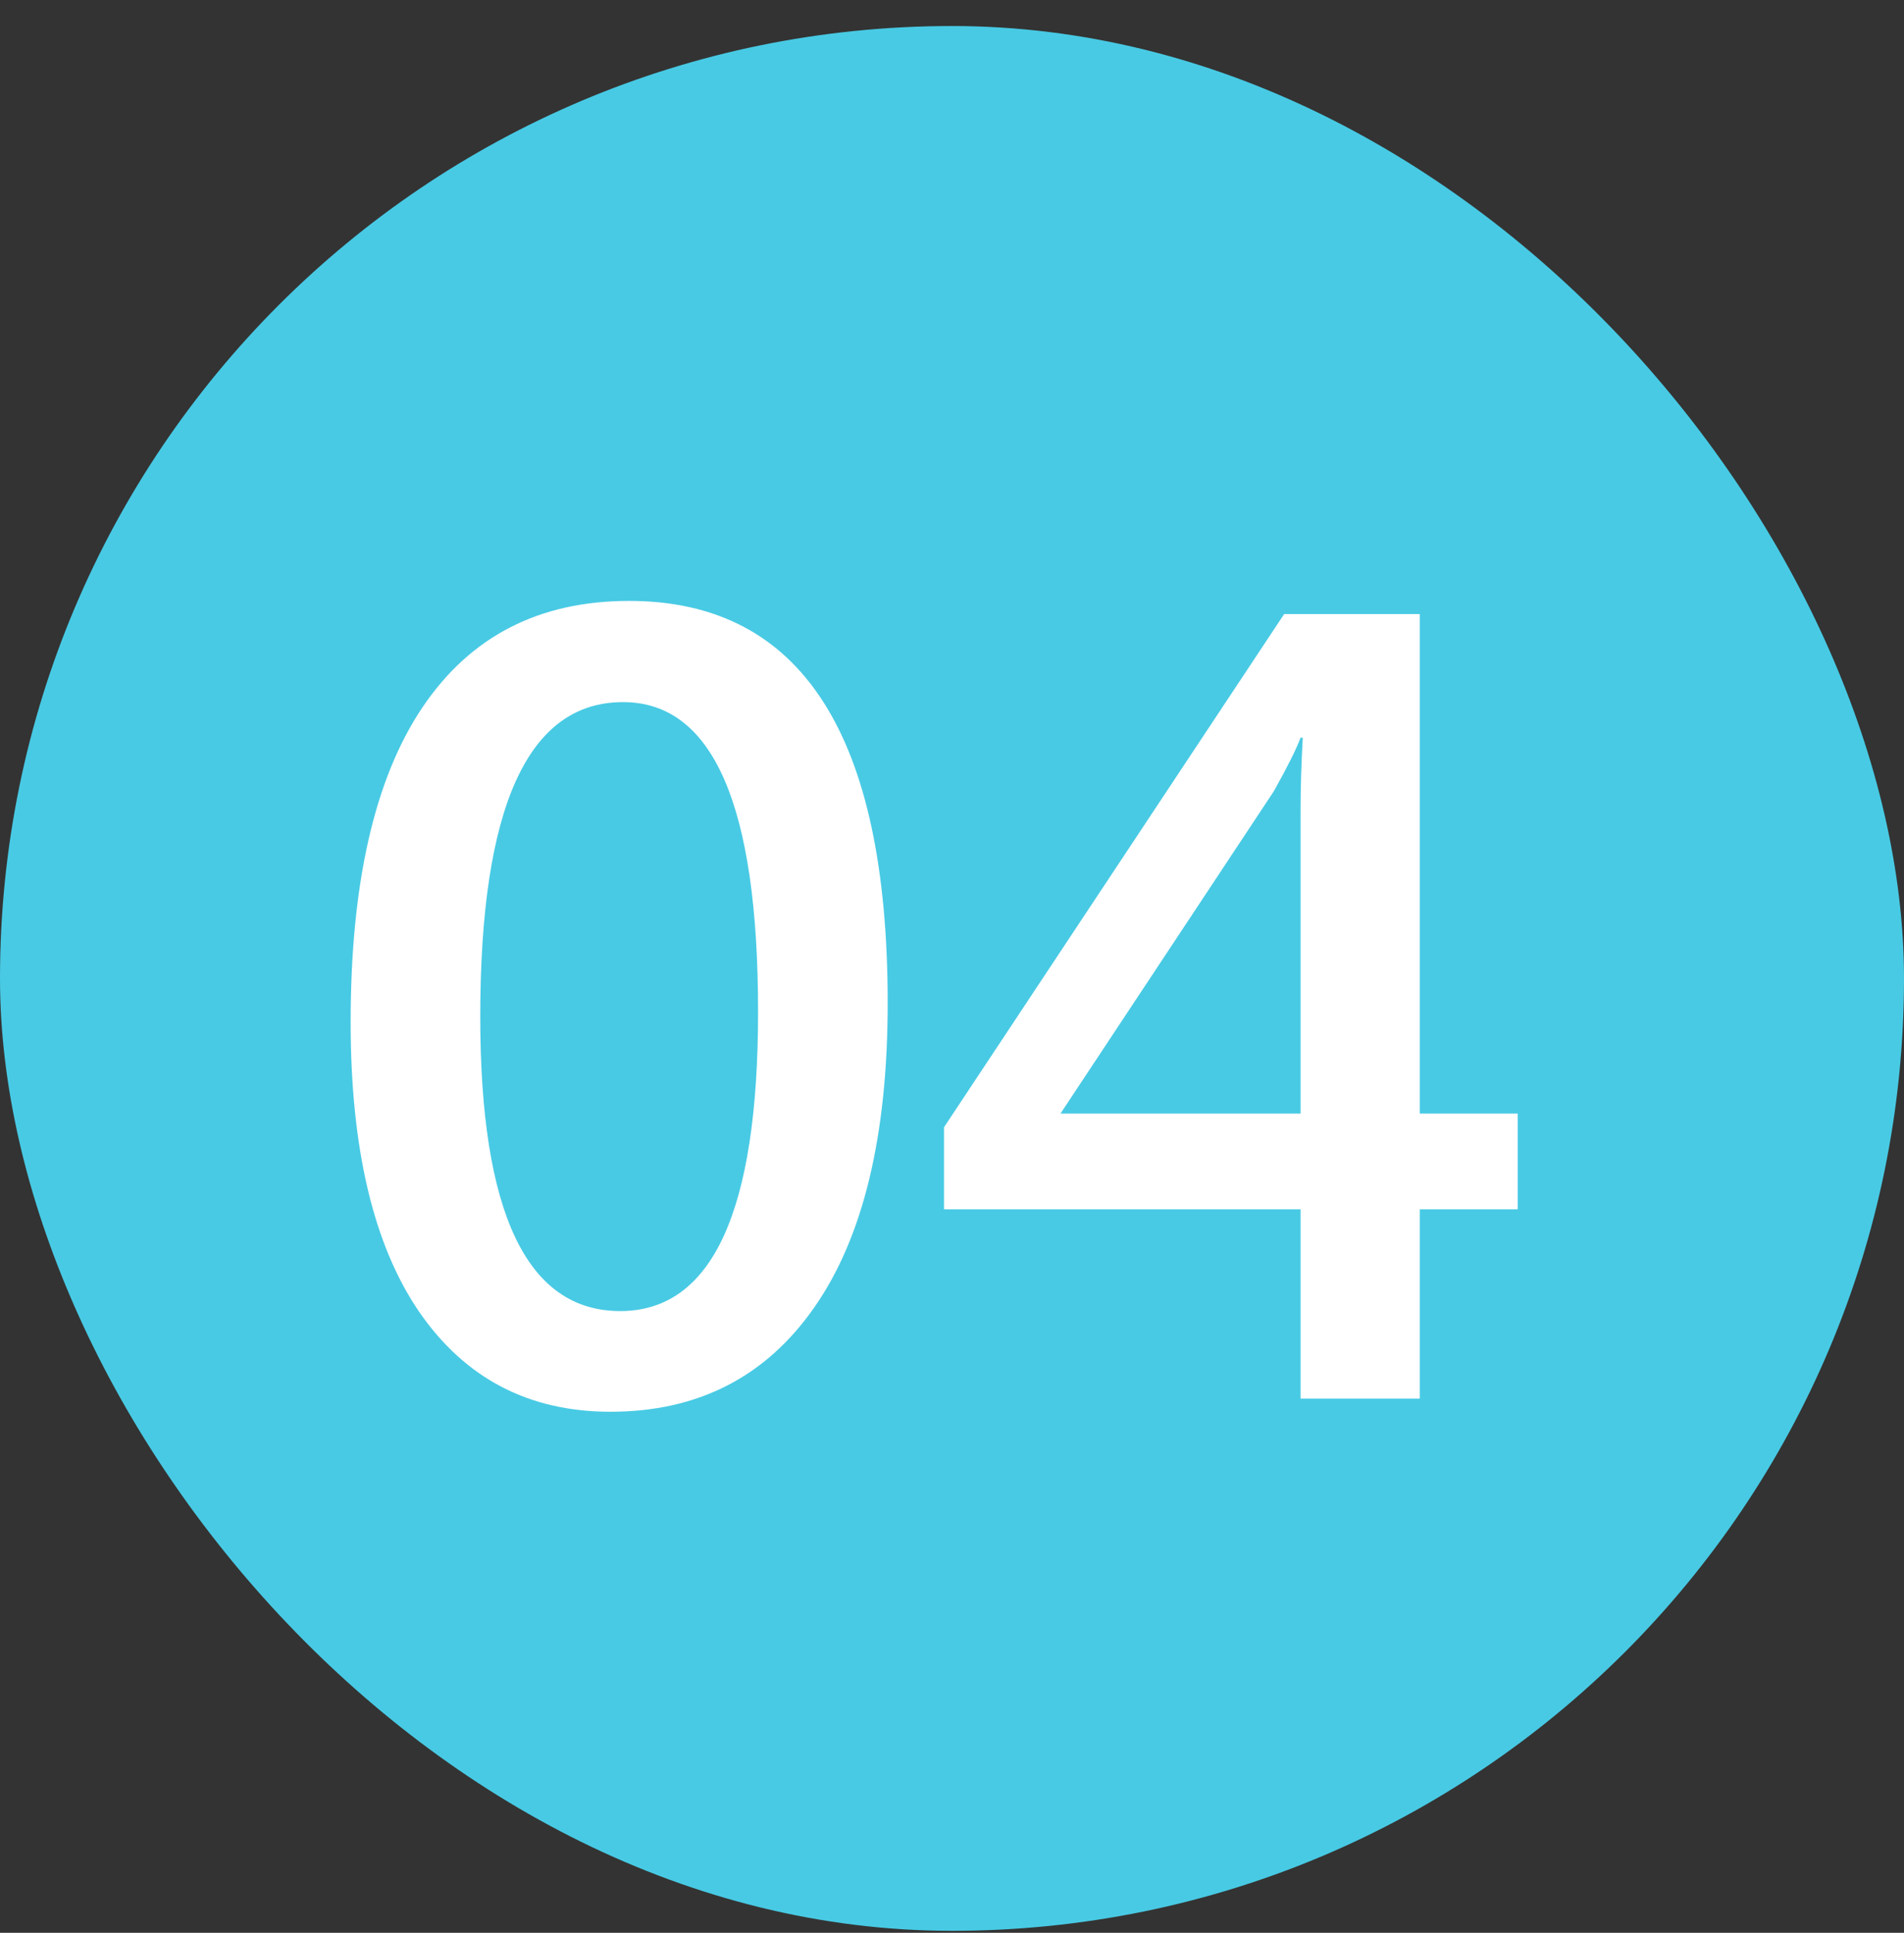
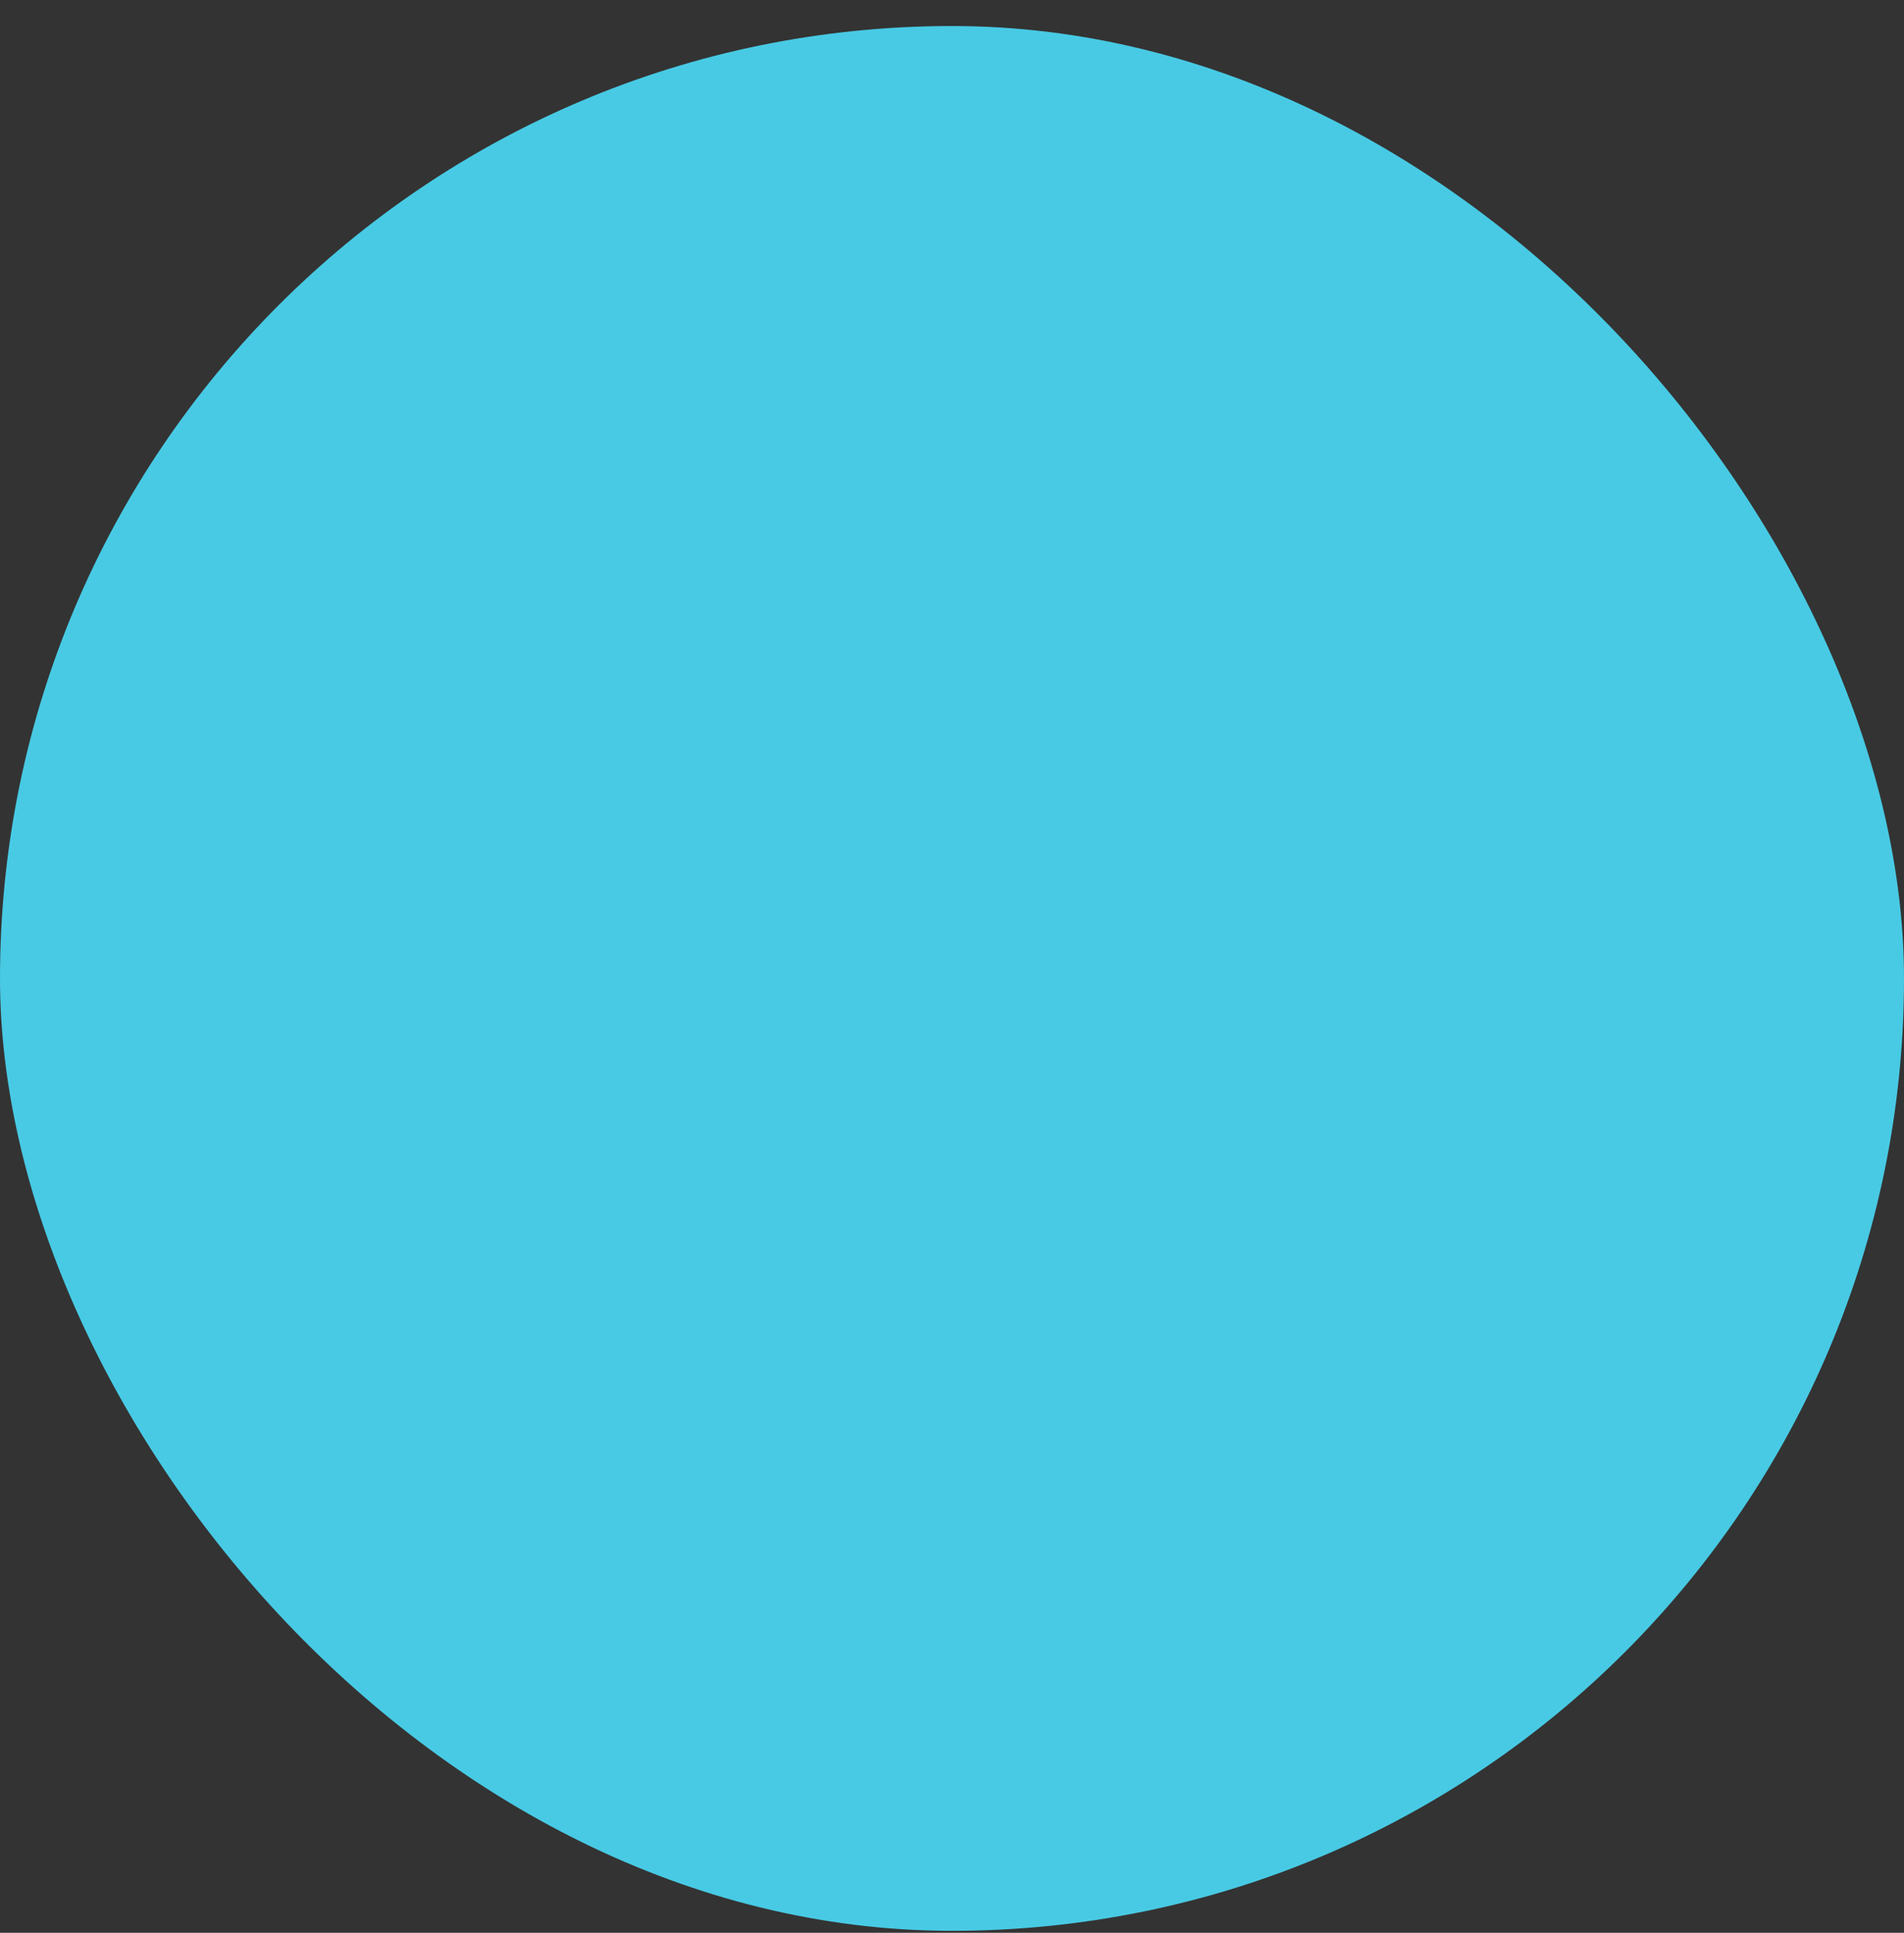
<svg xmlns="http://www.w3.org/2000/svg" width="68" height="69" viewBox="0 0 68 69" fill="none">
  <rect x="0" y="0" width="68" height="69" fill="#333333" stroke="none" />
  <rect y="0.929" width="68" height="68" rx="34" fill="#48CAE4" />
-   <path d="M21.801 50.398C18.884 50.398 16.605 49.206 14.965 46.823C13.337 44.44 12.523 40.996 12.523 36.491C12.523 31.543 13.376 27.8 15.082 25.261C16.788 22.722 19.249 21.452 22.465 21.452C28.624 21.452 31.703 26.237 31.703 35.808C31.703 40.547 30.831 44.167 29.086 46.667C27.354 49.154 24.926 50.398 21.801 50.398ZM22.25 25.065C18.852 25.065 17.152 28.809 17.152 36.296C17.152 43.301 18.819 46.804 22.152 46.804C25.434 46.804 27.074 43.242 27.074 36.12C27.074 28.75 25.466 25.065 22.25 25.065ZM54.203 43.171H50.707V49.929H46.449V43.171H33.715V40.241L45.863 21.921H50.707V39.753H54.203V43.171ZM46.449 39.753V28.913C46.449 28.145 46.475 27.285 46.527 26.335H46.449C46.293 26.752 45.974 27.39 45.492 28.249L37.875 39.753H46.449Z" fill="white" />
</svg>